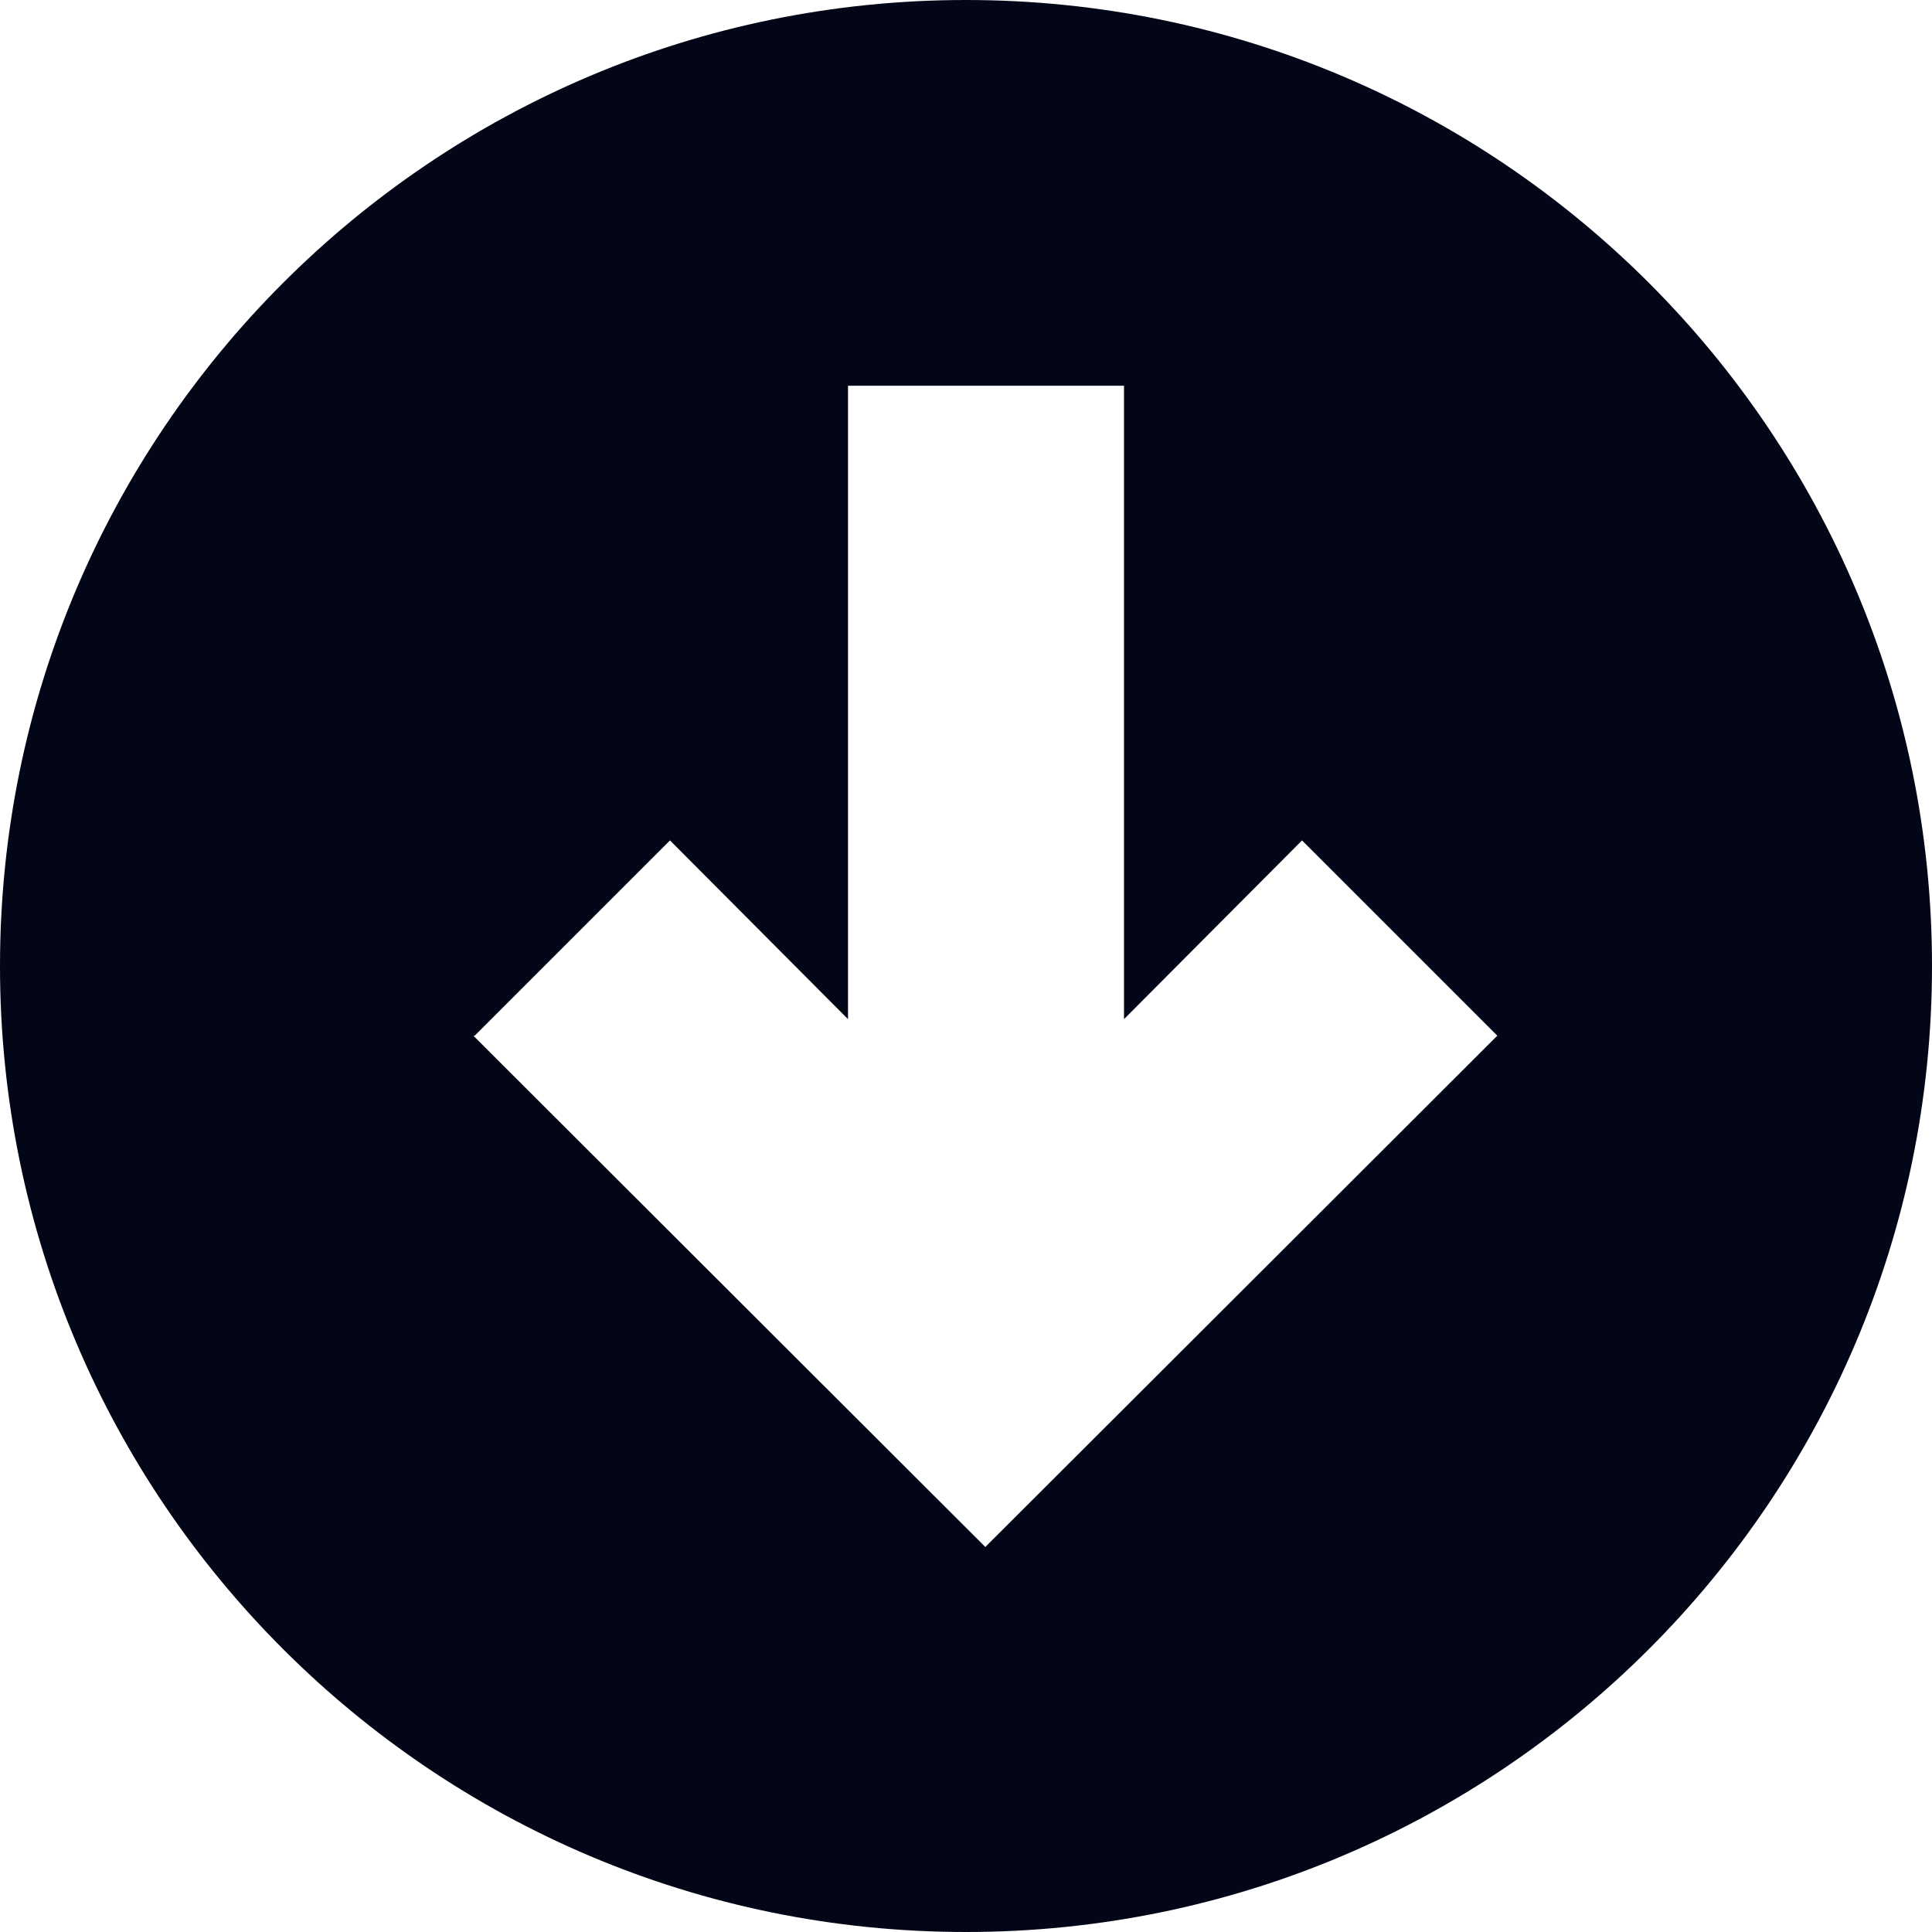
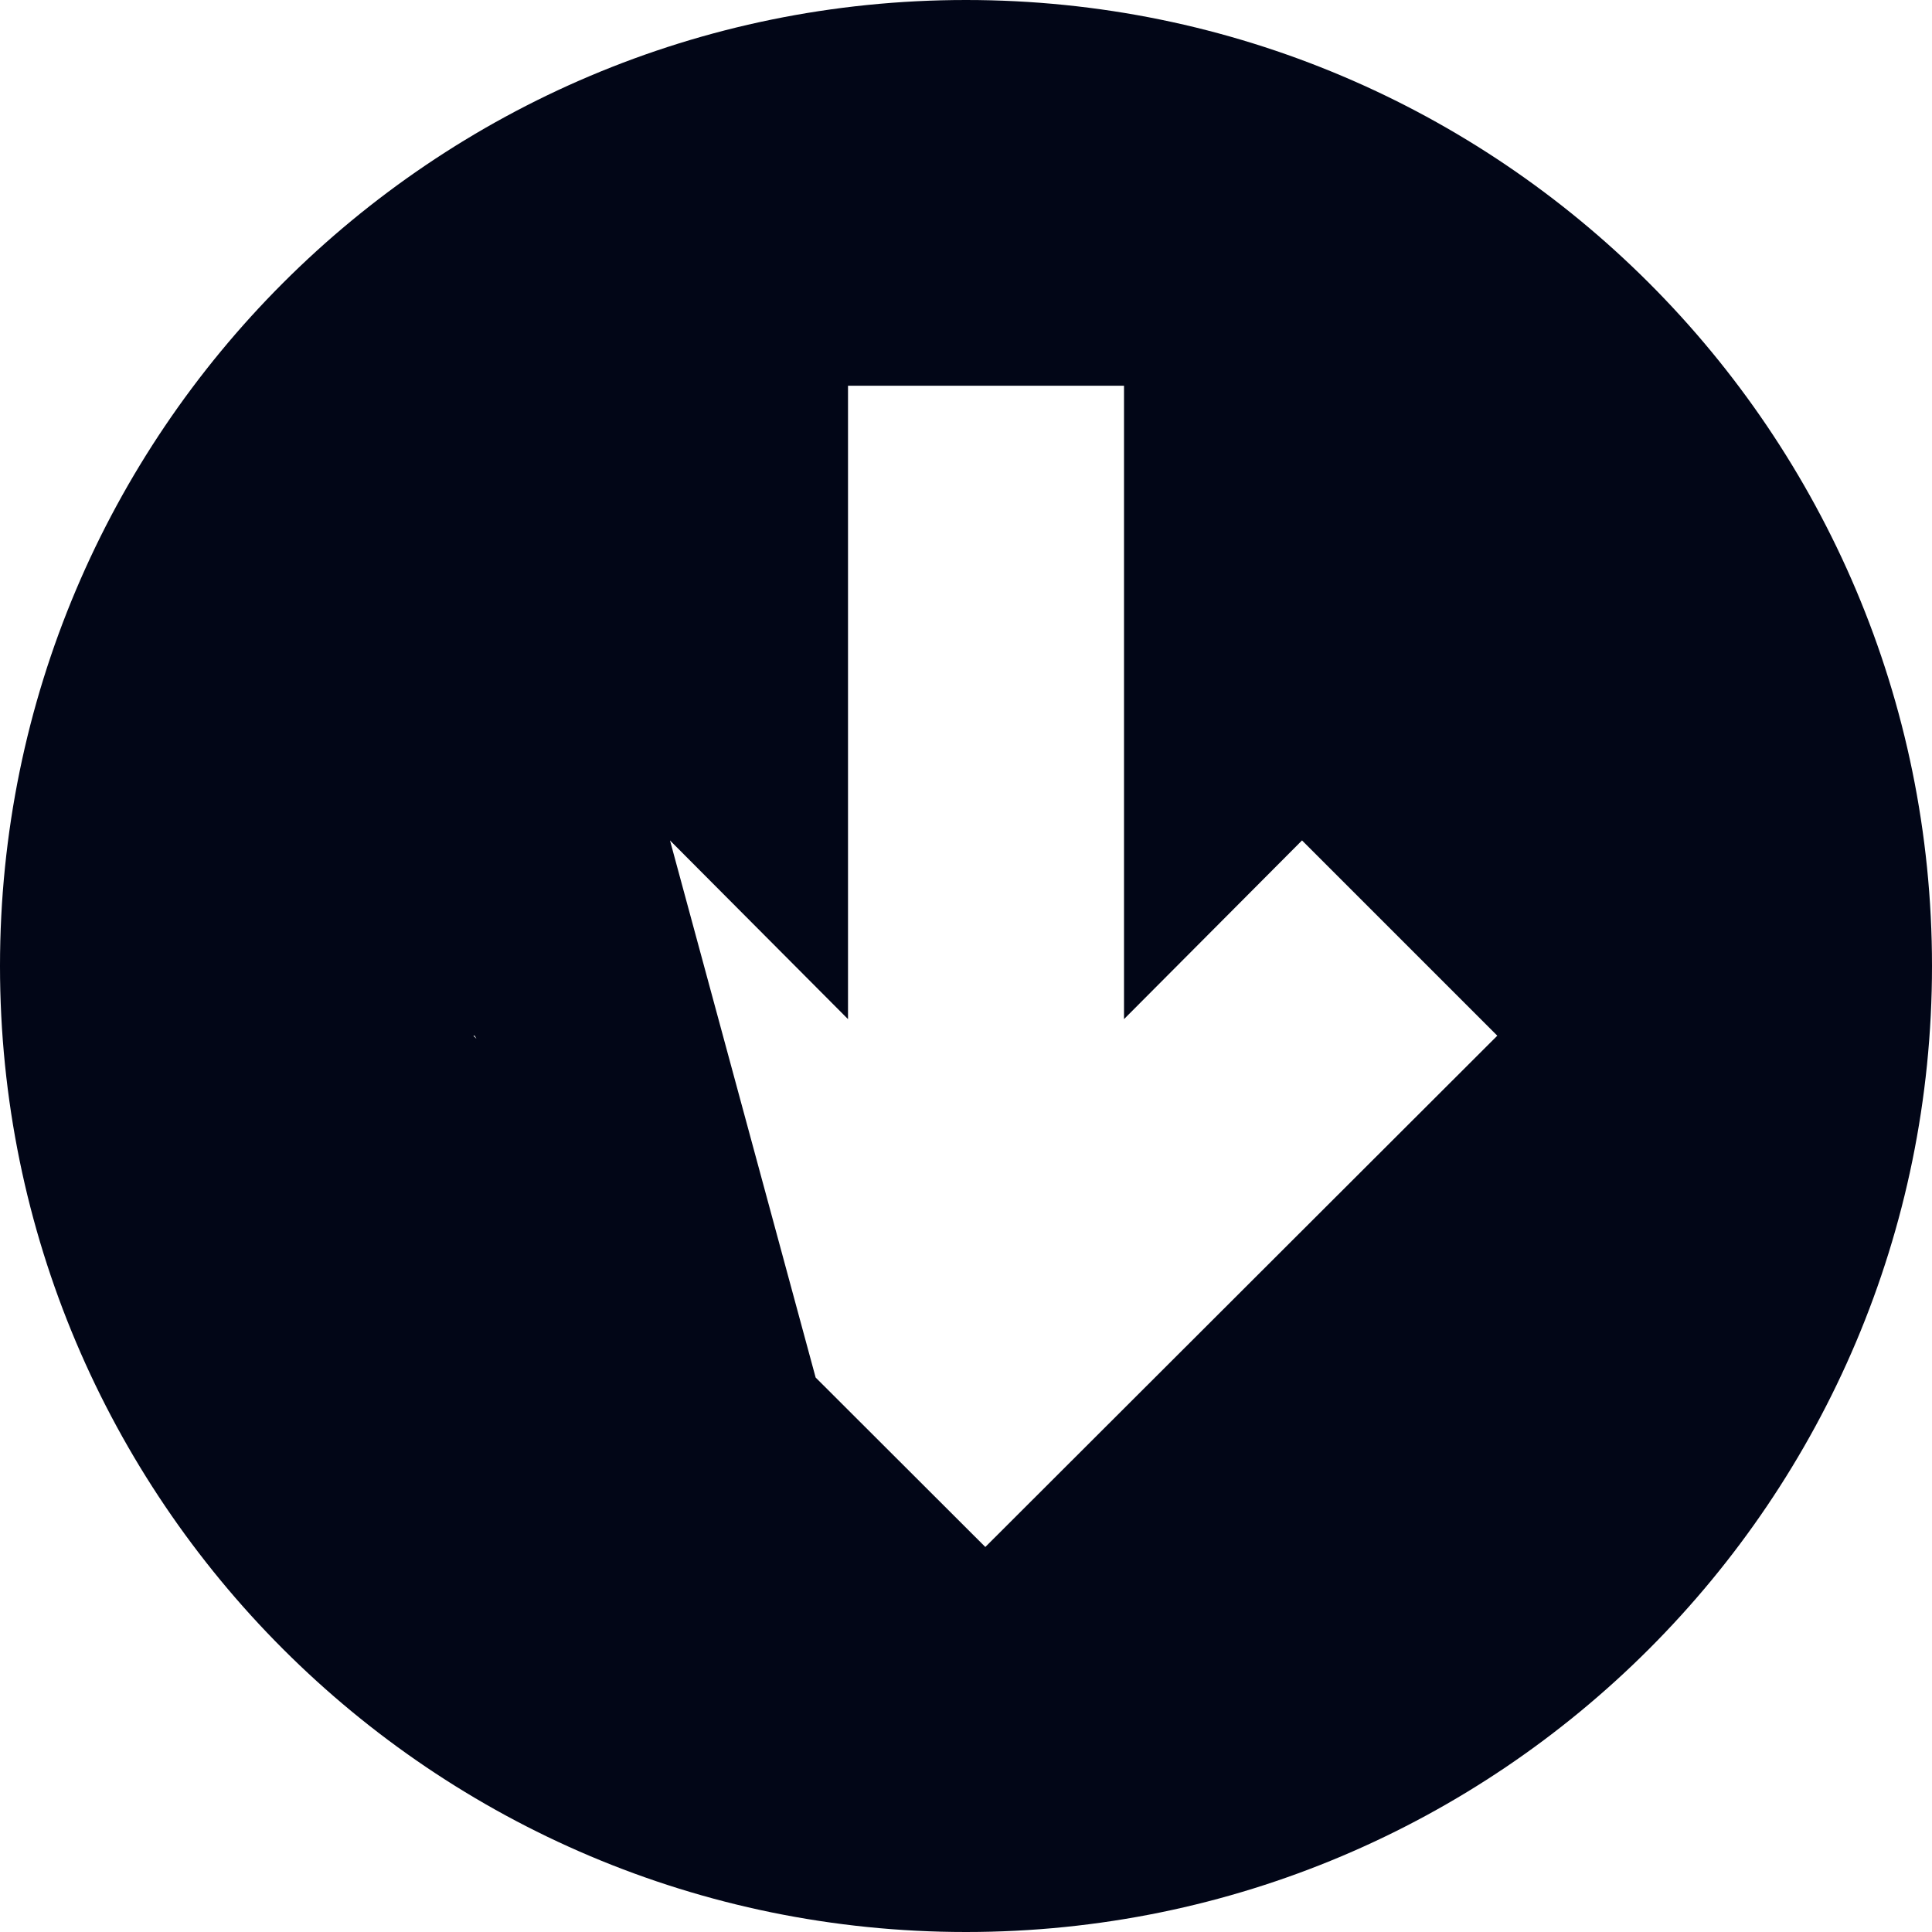
<svg xmlns="http://www.w3.org/2000/svg" width="28" height="28" viewBox="0 0 28 28" fill="none">
-   <path d="M14 28C21.73 28 28 21.73 28 14C28 6.27 21.73 0 14 0C6.27 0 0 6.27 0 14C0 21.73 6.27 28 14 28ZM6.88 15.01L9.71 12.18L12.29 14.77V5.59H16.29V14.77L18.87 12.18L21.7 15.01L14.28 22.42L6.86 15.01H6.88Z" fill="#020617" />
+   <path d="M14 28C21.73 28 28 21.73 28 14C28 6.27 21.73 0 14 0C6.27 0 0 6.27 0 14C0 21.73 6.27 28 14 28ZL9.71 12.18L12.29 14.77V5.59H16.29V14.77L18.87 12.18L21.7 15.01L14.28 22.42L6.86 15.01H6.88Z" fill="#020617" />
</svg>